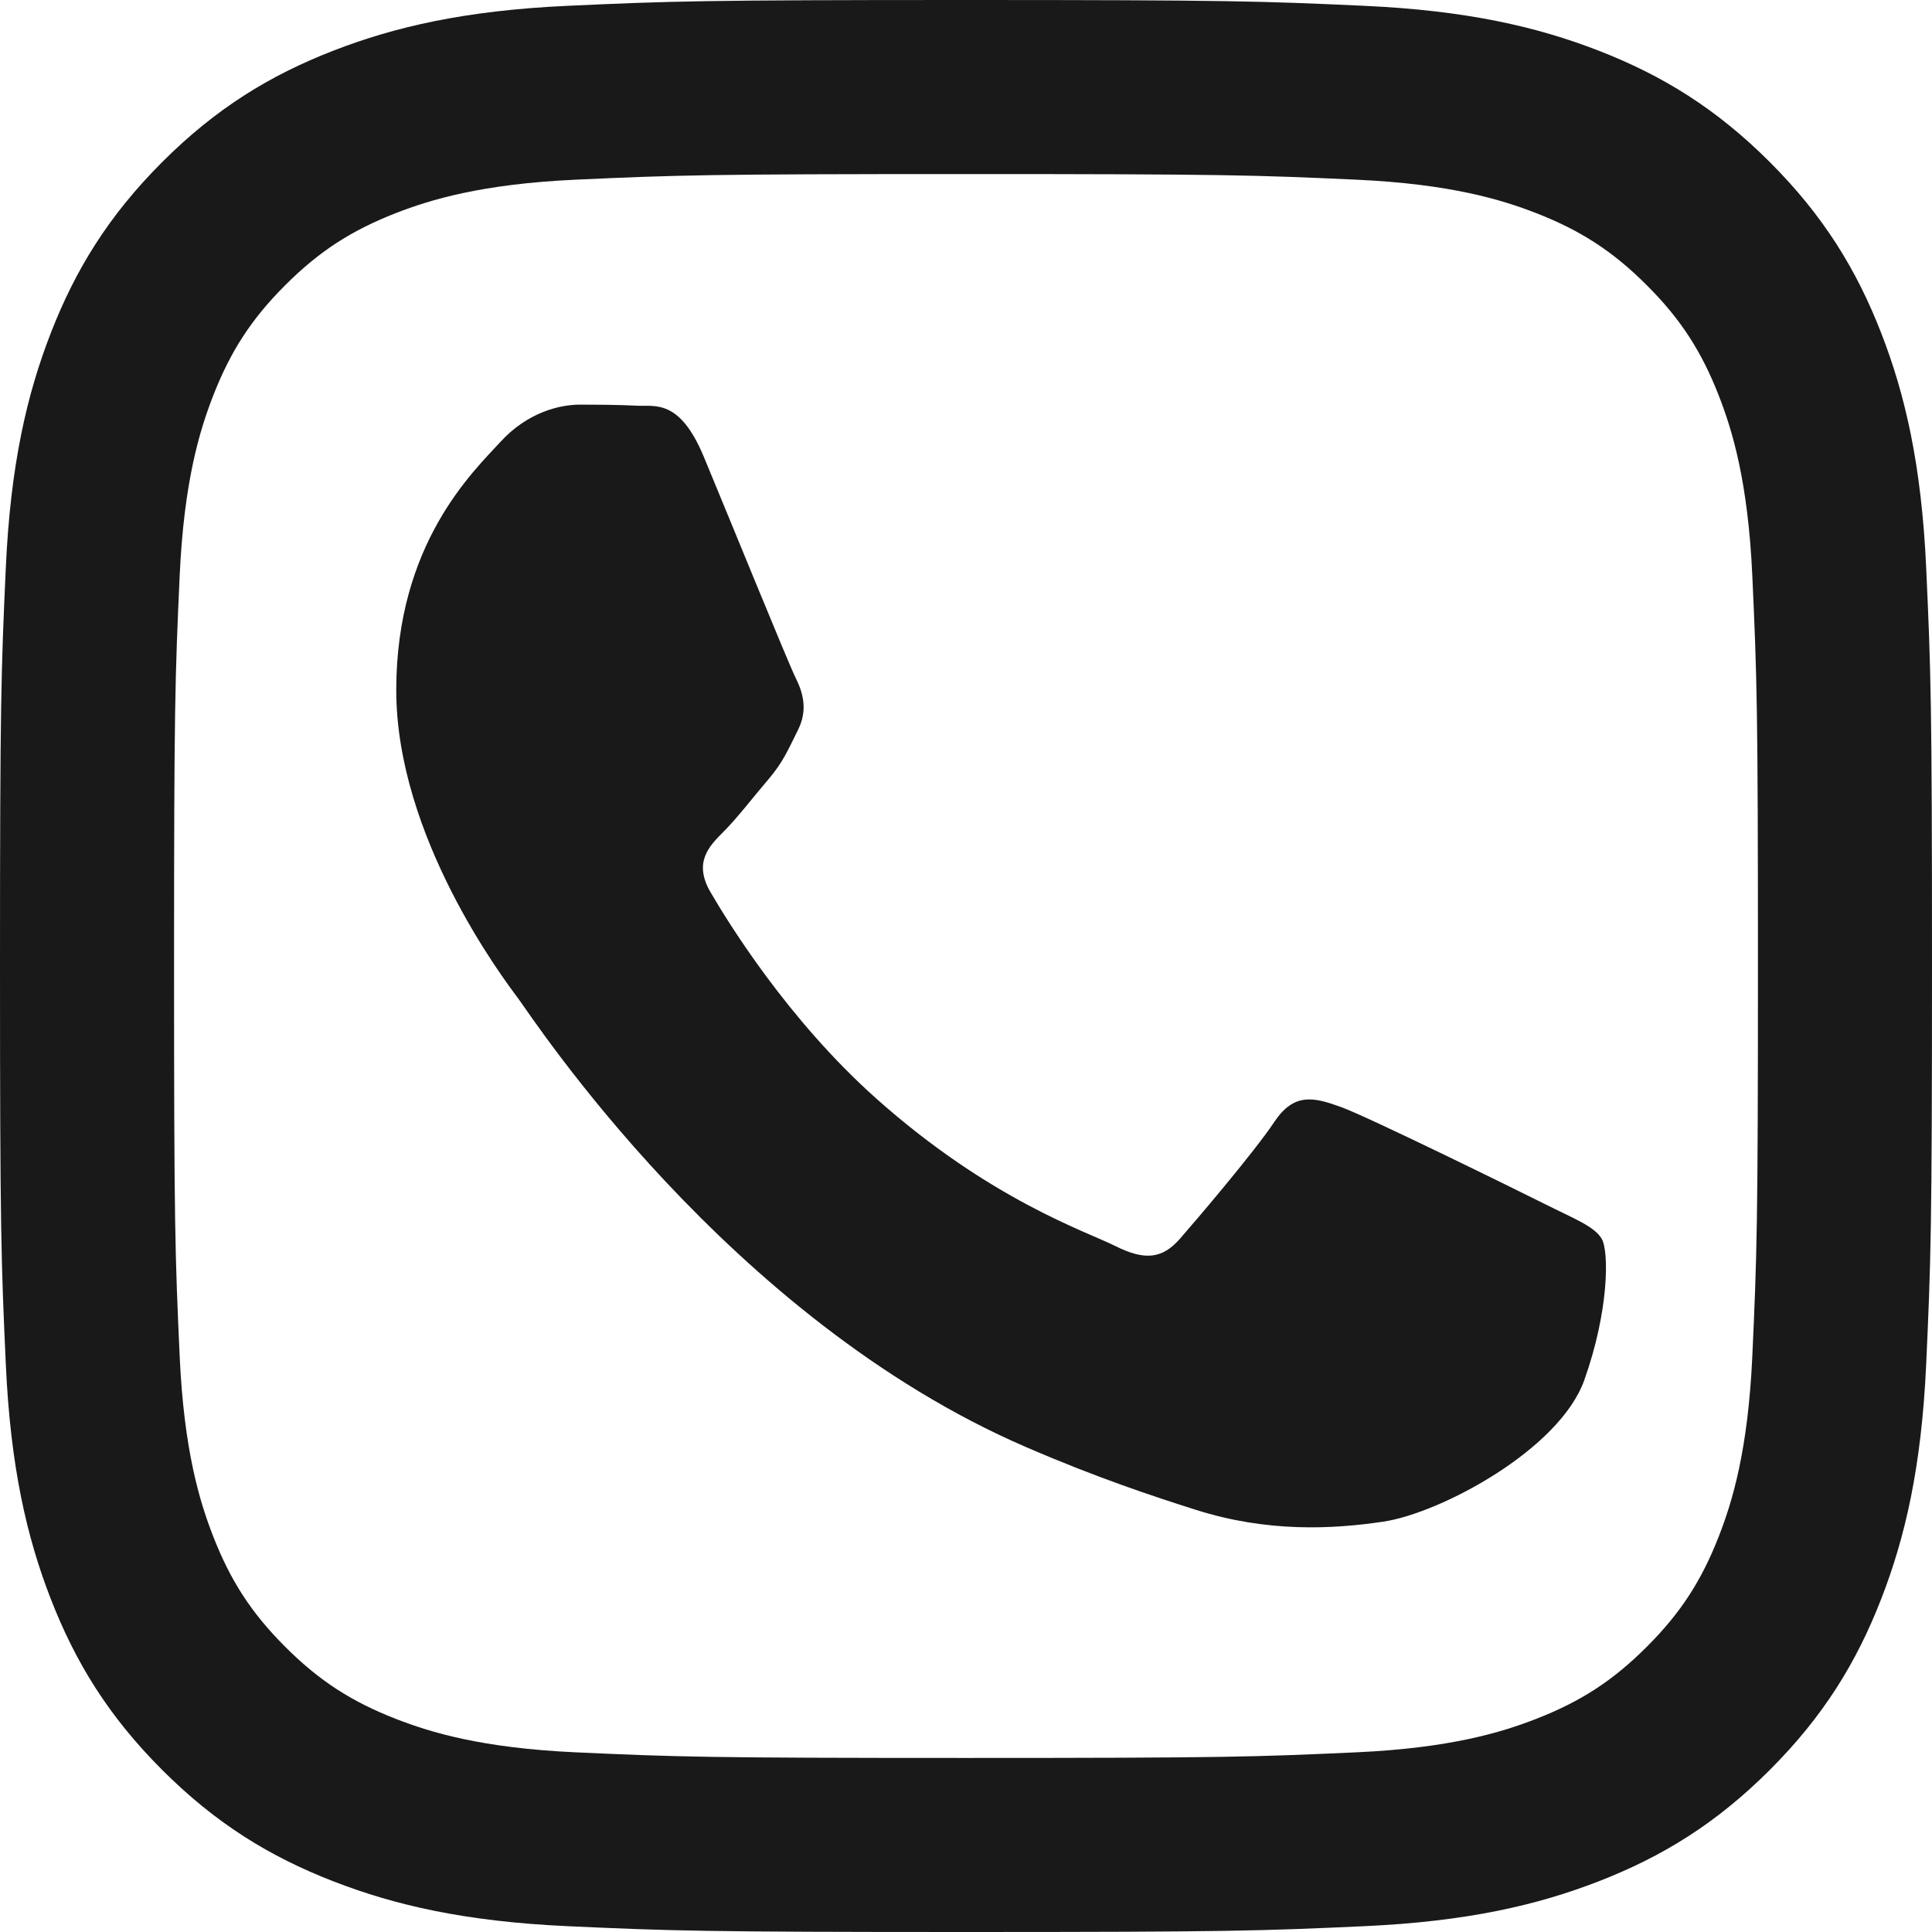
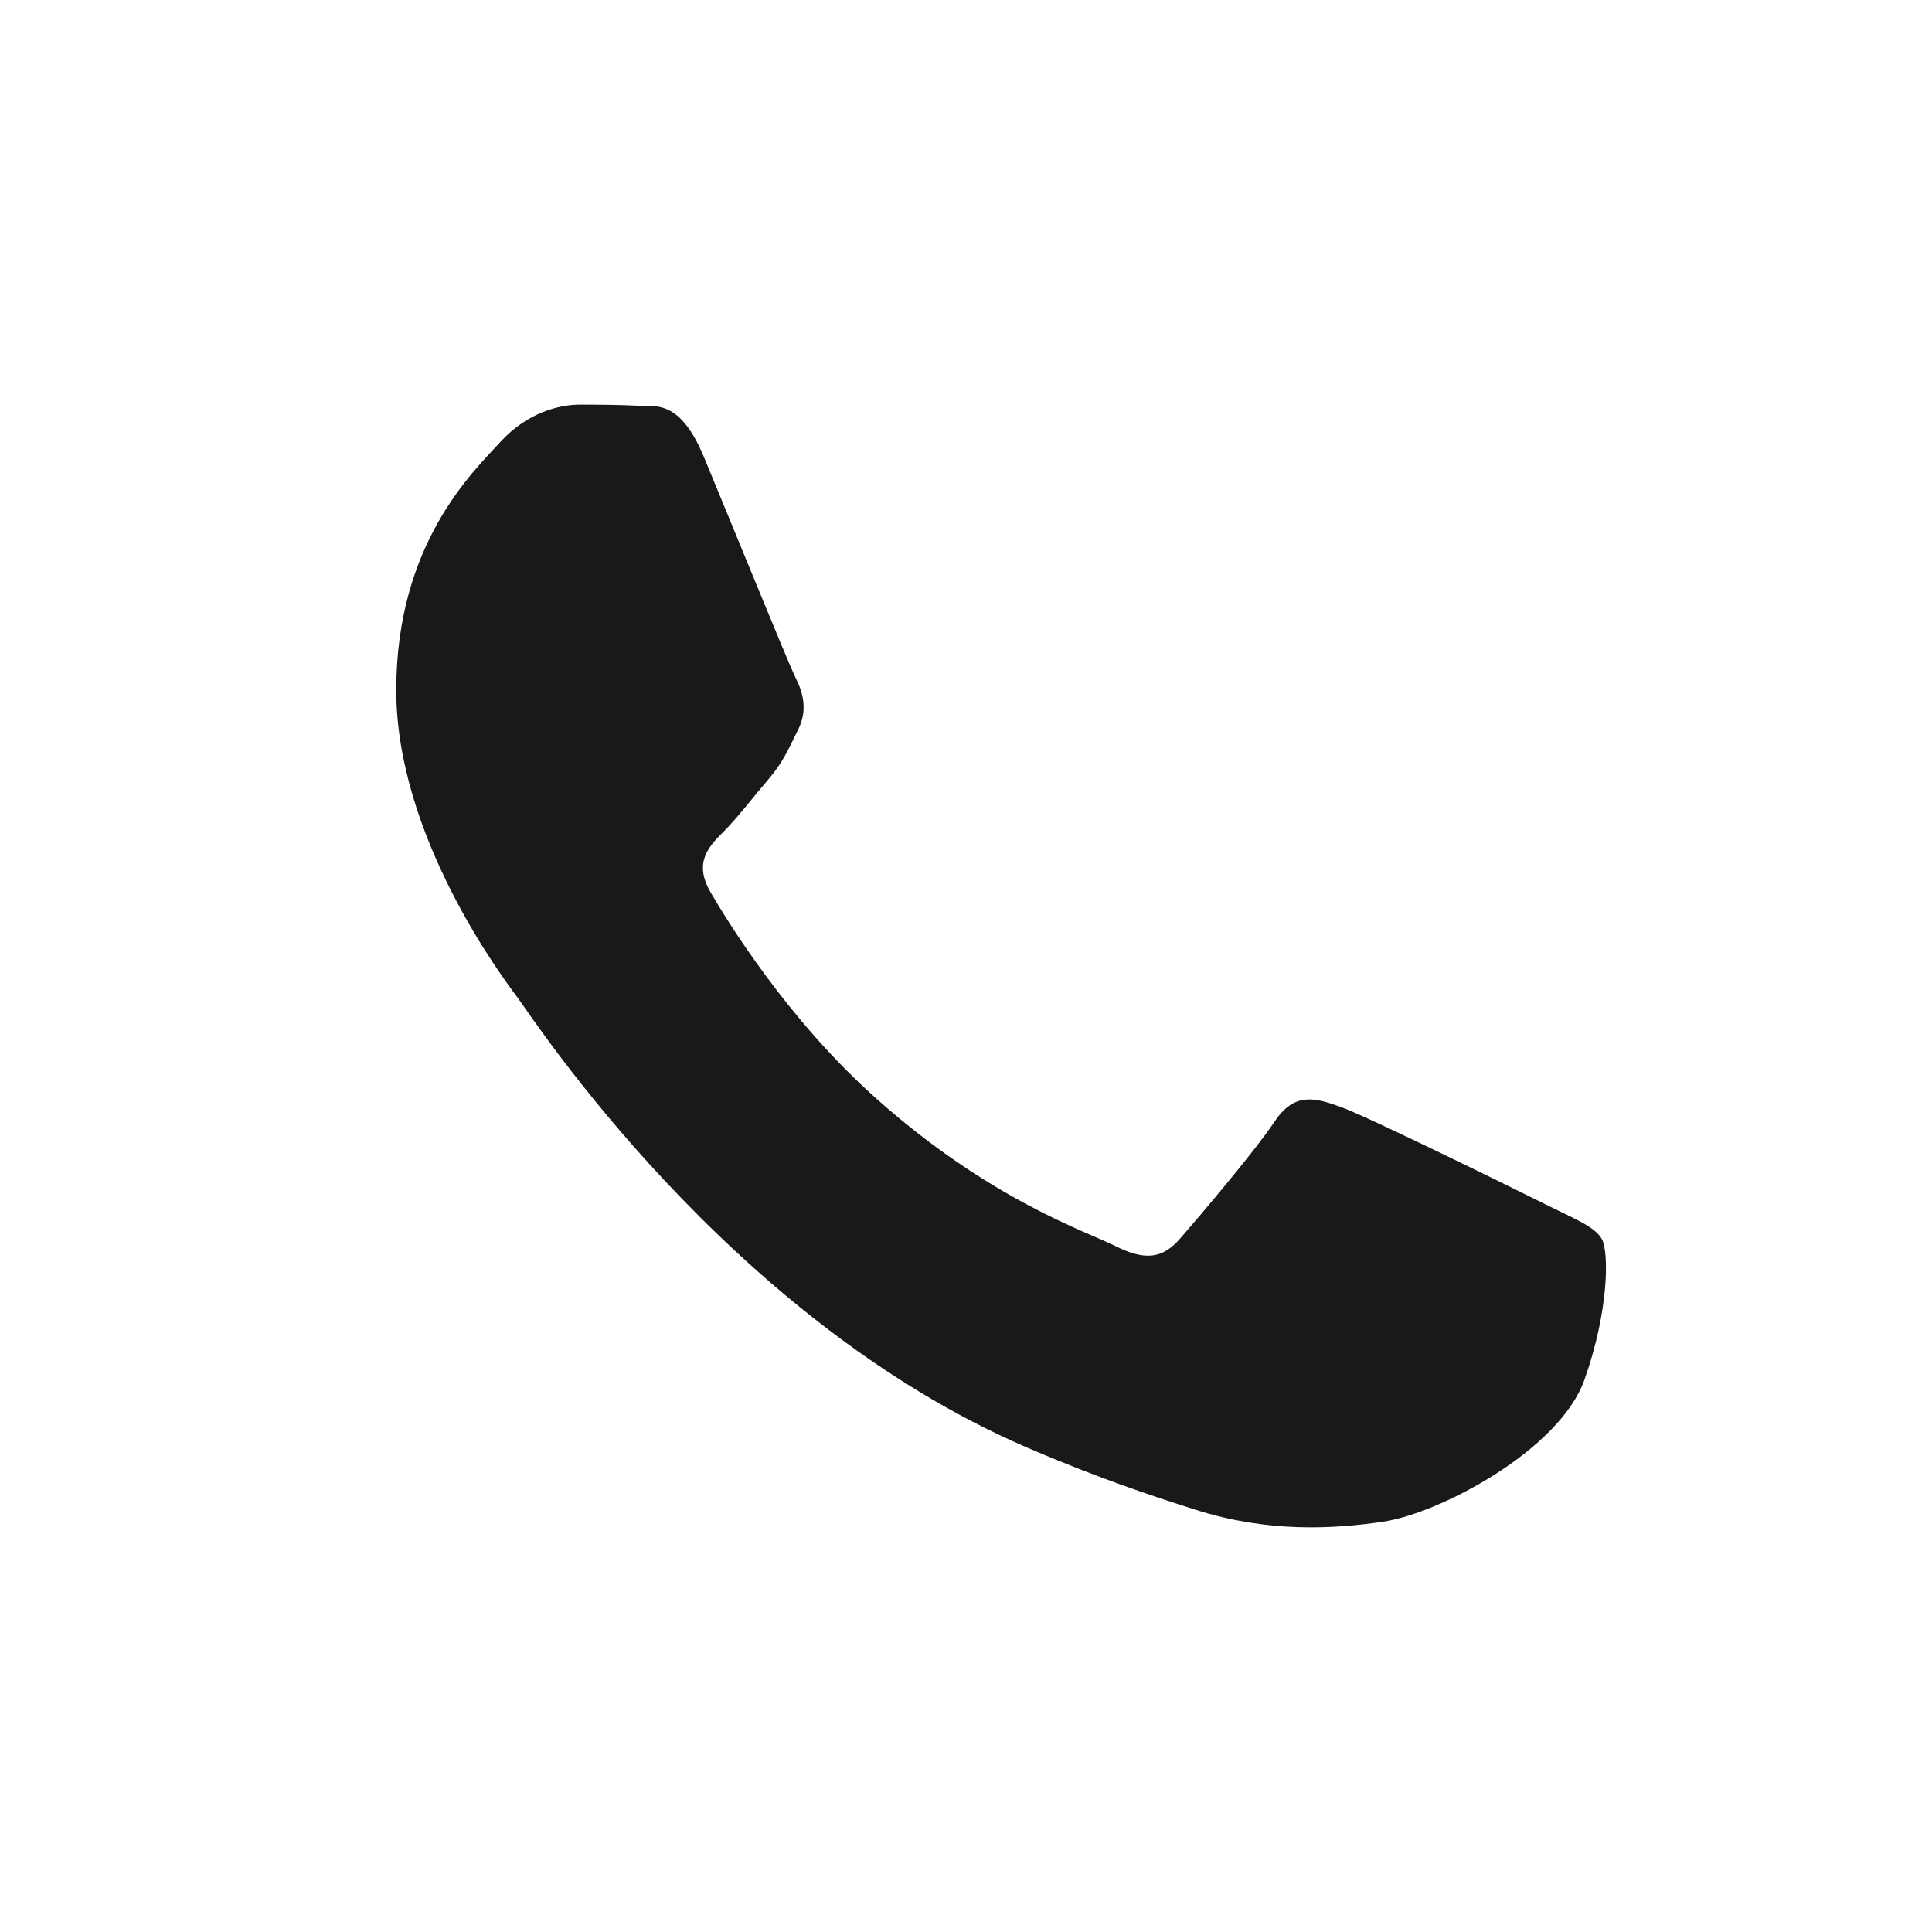
<svg xmlns="http://www.w3.org/2000/svg" width="256px" height="256px" viewBox="0 0 256 256" version="1.1">
  <title>Group</title>
  <desc>Created with Sketch.</desc>
  <g id="Page-1" stroke="none" stroke-width="1" fill="none" fill-rule="evenodd">
    <g id="Group" fill="#1A1919">
      <g id="Group-3">
-         <path d="M128,0 C93.237,0 88.878,0.147 75.226,0.77 C61.601,1.392 52.297,3.556 44.155,6.72 C35.737,9.991 28.599,14.368 21.483,21.484 C14.368,28.6 9.991,35.738 6.72,44.155 C3.555,52.298 1.392,61.602 0.77,75.226 C0.147,88.878 0,93.237 0,128 C0,162.763 0.147,167.122 0.77,180.774 C1.392,194.399 3.555,203.703 6.72,211.845 C9.991,220.262 14.368,227.401 21.483,234.516 C28.599,241.633 35.737,246.01 44.155,249.28 C52.297,252.445 61.601,254.608 75.226,255.23 C88.878,255.853 93.237,256 128,256 C162.763,256 167.122,255.853 180.773,255.23 C194.398,254.608 203.702,252.445 211.845,249.28 C220.262,246.01 227.4,241.633 234.517,234.516 C241.632,227.401 246.009,220.262 249.28,211.845 C252.444,203.703 254.607,194.399 255.229,180.774 C255.853,167.122 256,162.763 256,128 C256,93.237 255.853,88.878 255.229,75.226 C254.607,61.602 252.444,52.298 249.28,44.155 C246.009,35.738 241.632,28.6 234.517,21.484 C227.4,14.368 220.262,9.991 211.845,6.72 C203.702,3.556 194.398,1.392 180.773,0.77 C167.122,0.147 162.763,0 128,0 Z M128,23.064 C162.178,23.064 166.226,23.194 179.723,23.809 C192.202,24.379 198.979,26.464 203.491,28.216 C209.465,30.539 213.729,33.313 218.208,37.792 C222.688,42.271 225.461,46.535 227.783,52.509 C229.536,57.02 231.621,63.798 232.19,76.277 C232.807,89.775 232.937,93.822 232.937,128 C232.937,162.177 232.807,166.226 232.19,179.723 C231.621,192.203 229.536,198.98 227.783,203.491 C225.461,209.466 222.688,213.73 218.208,218.209 C213.729,222.687 209.465,225.462 203.491,227.783 C198.979,229.536 192.202,231.622 179.723,232.191 C166.228,232.807 162.18,232.937 128,232.937 C93.82,232.937 89.772,232.807 76.277,232.191 C63.797,231.622 57.02,229.536 52.509,227.783 C46.535,225.462 42.27,222.687 37.791,218.209 C33.312,213.73 30.538,209.466 28.217,203.491 C26.464,198.98 24.378,192.203 23.809,179.723 C23.193,166.226 23.063,162.177 23.063,128 C23.063,93.822 23.193,89.775 23.809,76.278 C24.378,63.798 26.464,57.02 28.217,52.509 C30.538,46.535 33.312,42.271 37.791,37.792 C42.27,33.313 46.535,30.539 52.509,28.216 C57.02,26.464 63.797,24.379 76.276,23.809 C89.774,23.194 93.822,23.064 128,23.064 Z" id="Fill-1" />
-       </g>
+         </g>
      <path d="M204.668,159.525 C200.723,157.551 181.333,148.014 177.719,146.698 C174.104,145.383 171.475,144.725 168.845,148.672 C166.216,152.618 158.659,161.499 156.356,164.131 C154.057,166.761 151.756,167.091 147.813,165.117 C143.868,163.144 131.161,158.98 116.097,145.55 C104.374,135.096 96.459,122.184 94.157,118.237 C91.857,114.289 93.913,112.156 95.888,110.19 C97.662,108.425 99.831,105.585 101.803,103.283 C103.775,100.981 104.433,99.336 105.747,96.705 C107.062,94.074 106.404,91.771 105.417,89.799 C104.433,87.824 96.544,68.419 93.258,60.525 C90.057,52.837 86.806,53.878 84.385,53.757 C82.086,53.642 79.455,53.618 76.826,53.618 C74.197,53.618 69.924,54.605 66.31,58.552 C62.695,62.499 52.506,72.037 52.506,91.442 C52.506,110.848 66.638,129.595 68.609,132.226 C70.582,134.858 96.419,174.681 135.981,191.758 C145.39,195.82 152.737,198.247 158.465,200.063 C167.912,203.063 176.509,202.64 183.305,201.626 C190.883,200.493 206.638,192.087 209.925,182.878 C213.211,173.668 213.211,165.774 212.227,164.131 C211.239,162.487 208.61,161.501 204.668,159.525" id="Fill-4" />
    </g>
  </g>
</svg>